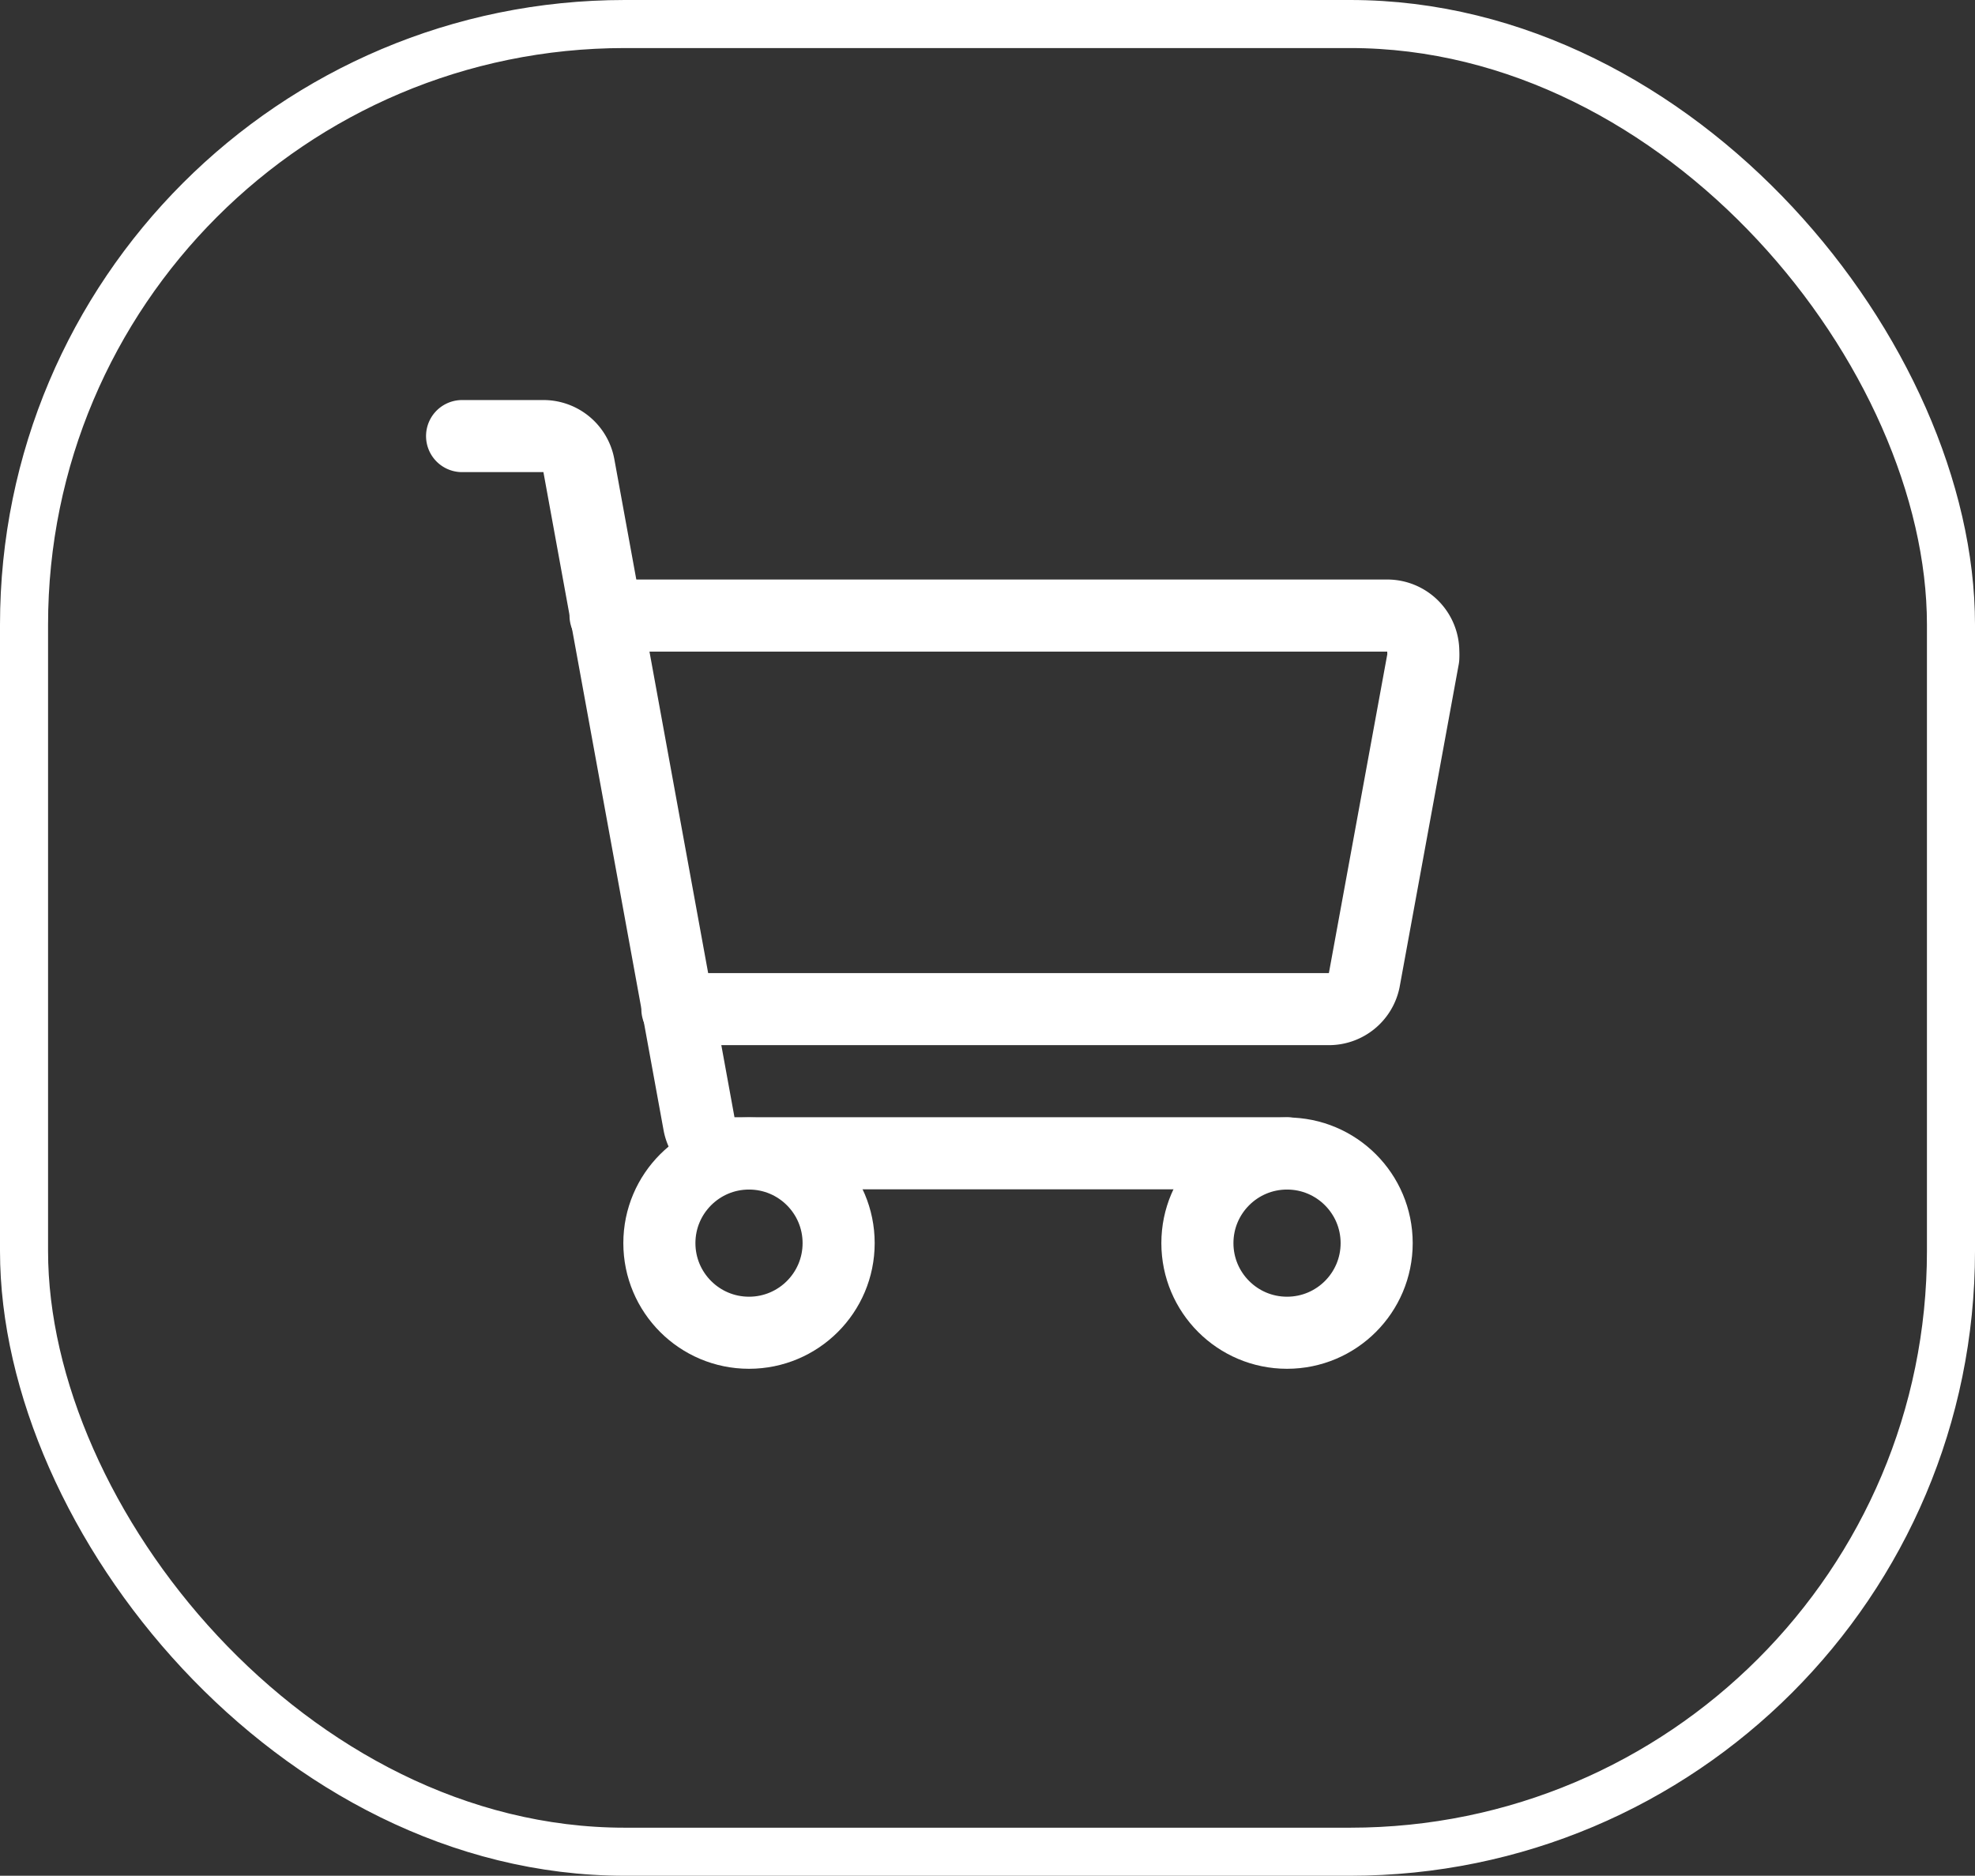
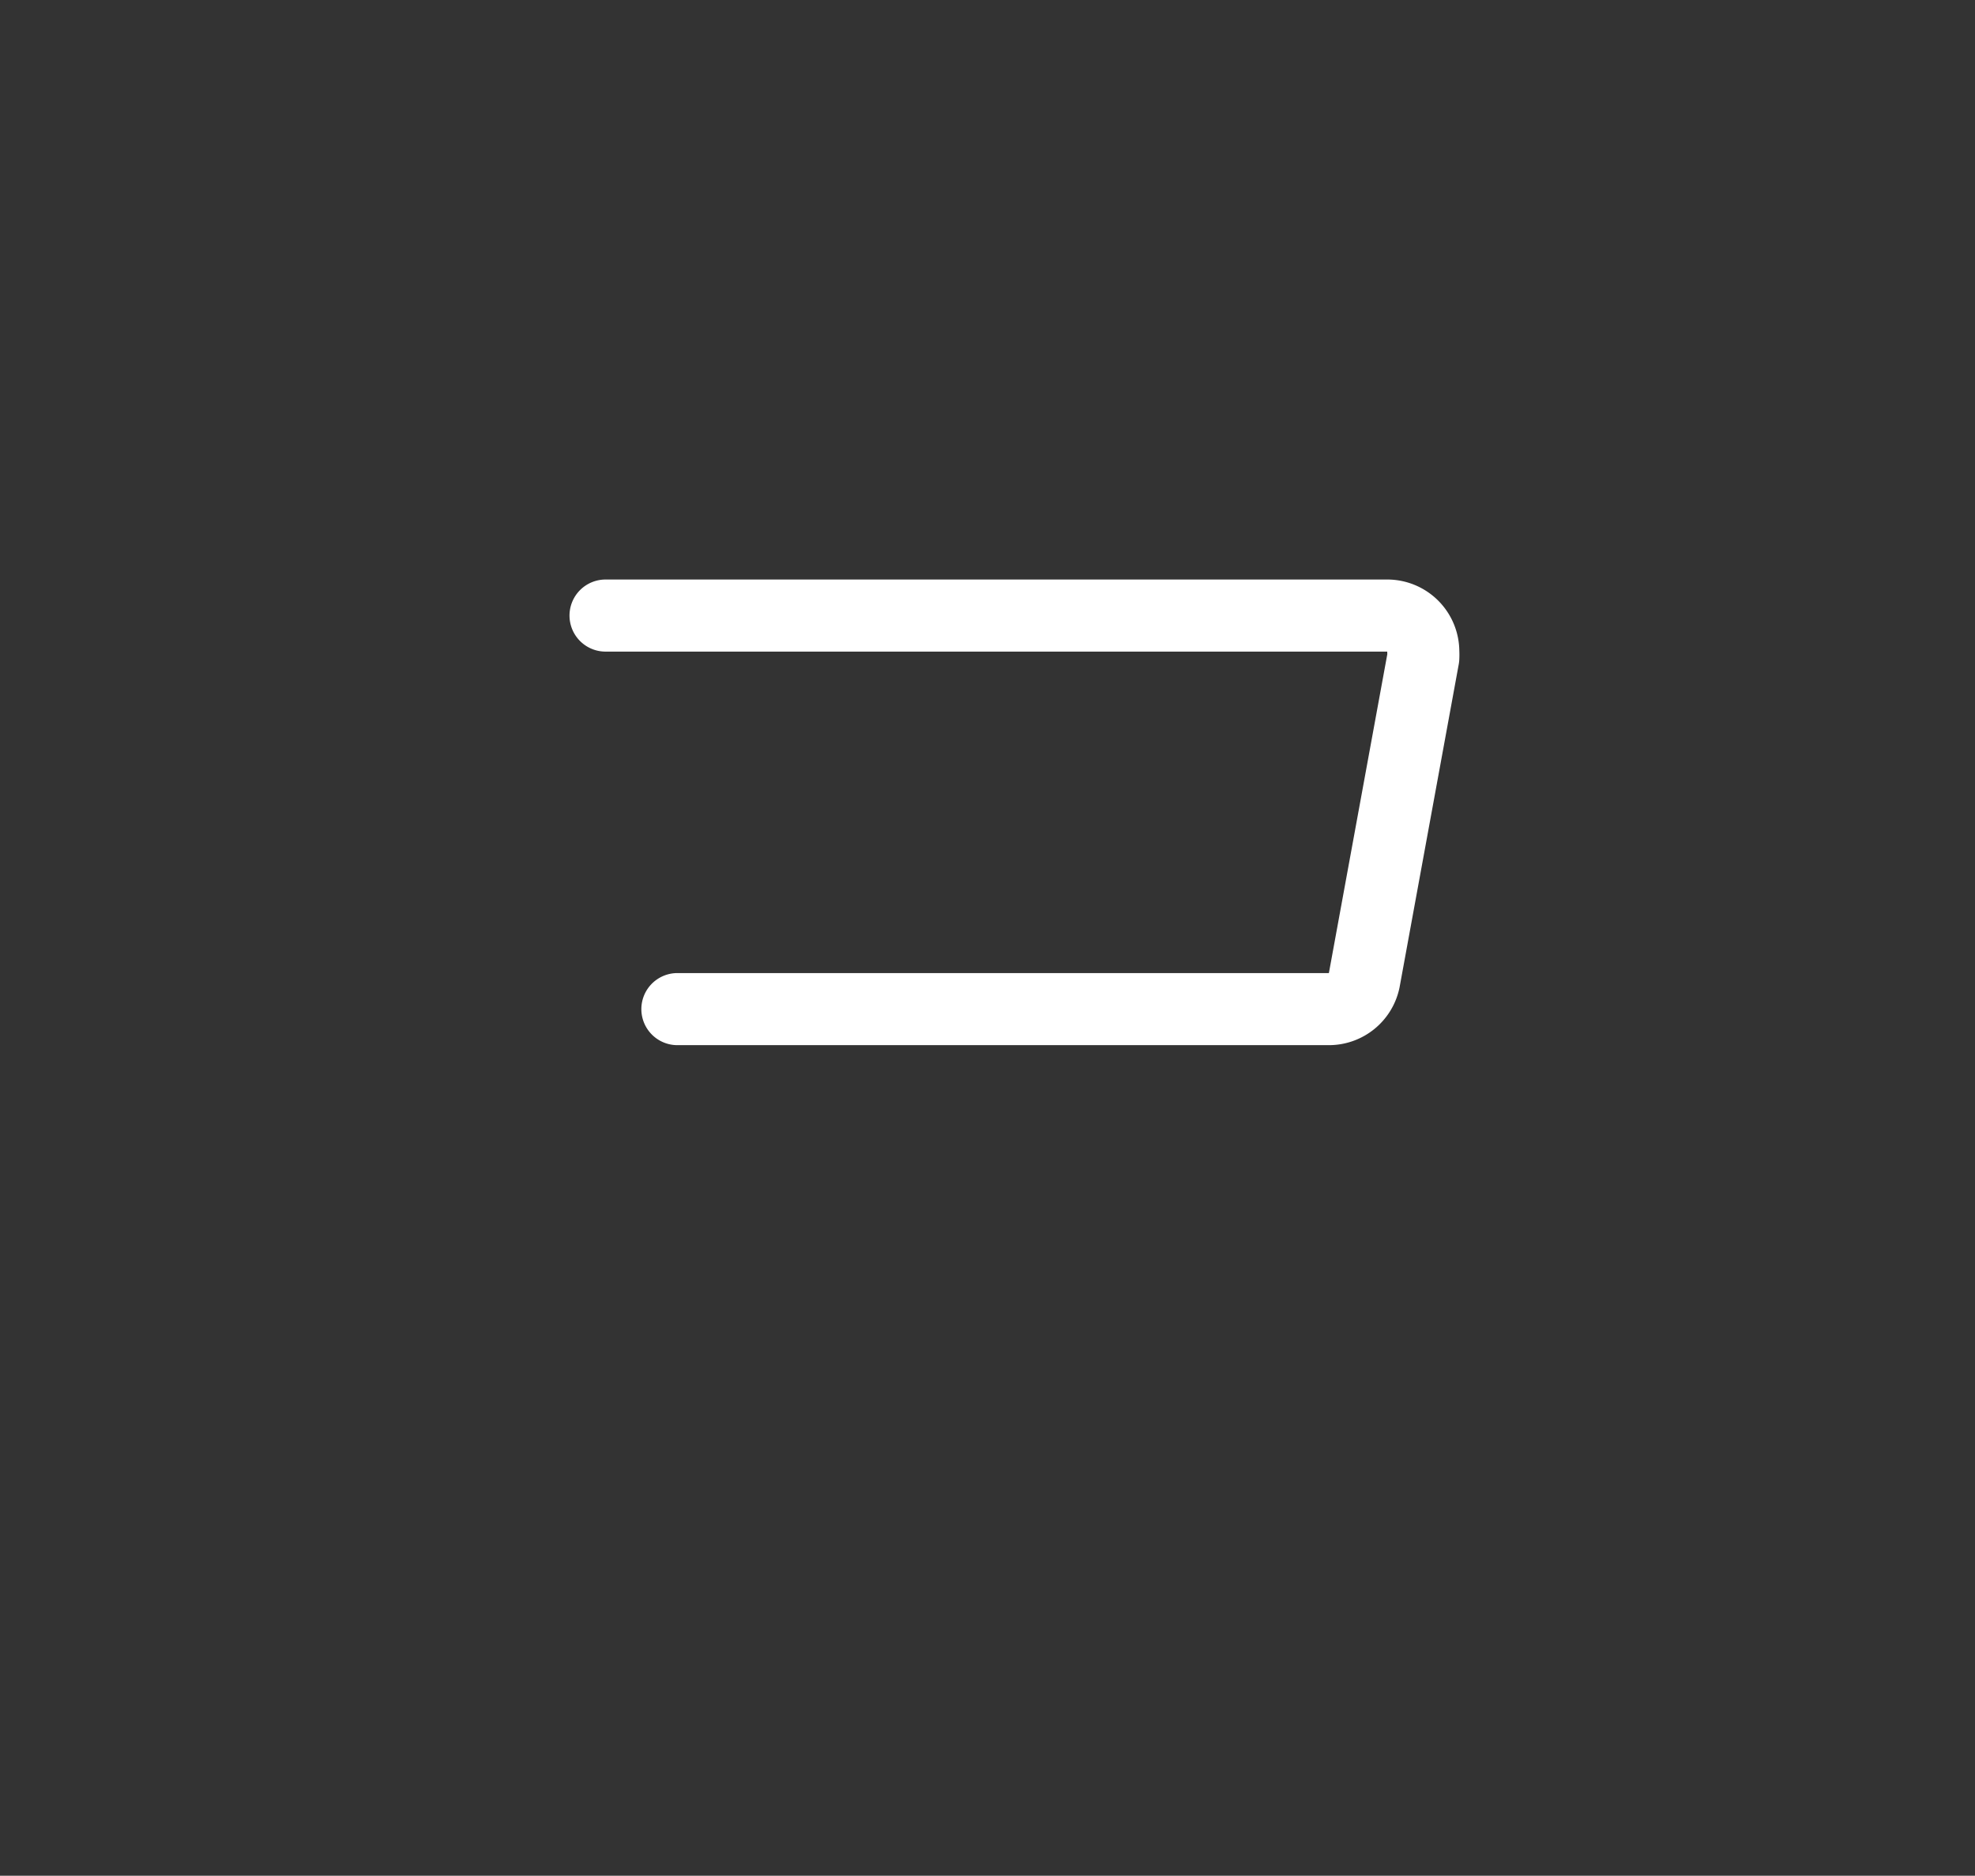
<svg xmlns="http://www.w3.org/2000/svg" viewBox="0 0 82.19 78.07">
  <rect x="0" y="0" width="82.19" height="78.07" fill="#333333" stroke="none" />
  <g fill="none" stroke="#fff" stroke-linecap="round" stroke-linejoin="round">
    <g stroke-width="3">
-       <path d="m53.56 48h-23a1.5 1.5 0 0 1 -1.47-1.23l-5-27.39a1.5 1.5 0 0 0 -1.47-1.23h-3.39" />
-       <circle cx="31.17" cy="51.74" r="3.73" />
-       <circle cx="53.56" cy="51.74" r="3.73" />
      <path d="m25.2 25.62h32.54a1.5 1.5 0 0 1 1.49 1.5 2.46 2.46 0 0 1 0 .26l-2.46 13.43a1.5 1.5 0 0 1 -1.47 1.19h-27.11" />
    </g>
-     <rect height="76.07" rx="25" stroke-width="2" width="80.19" x="1" y="1" />
  </g>
</svg>